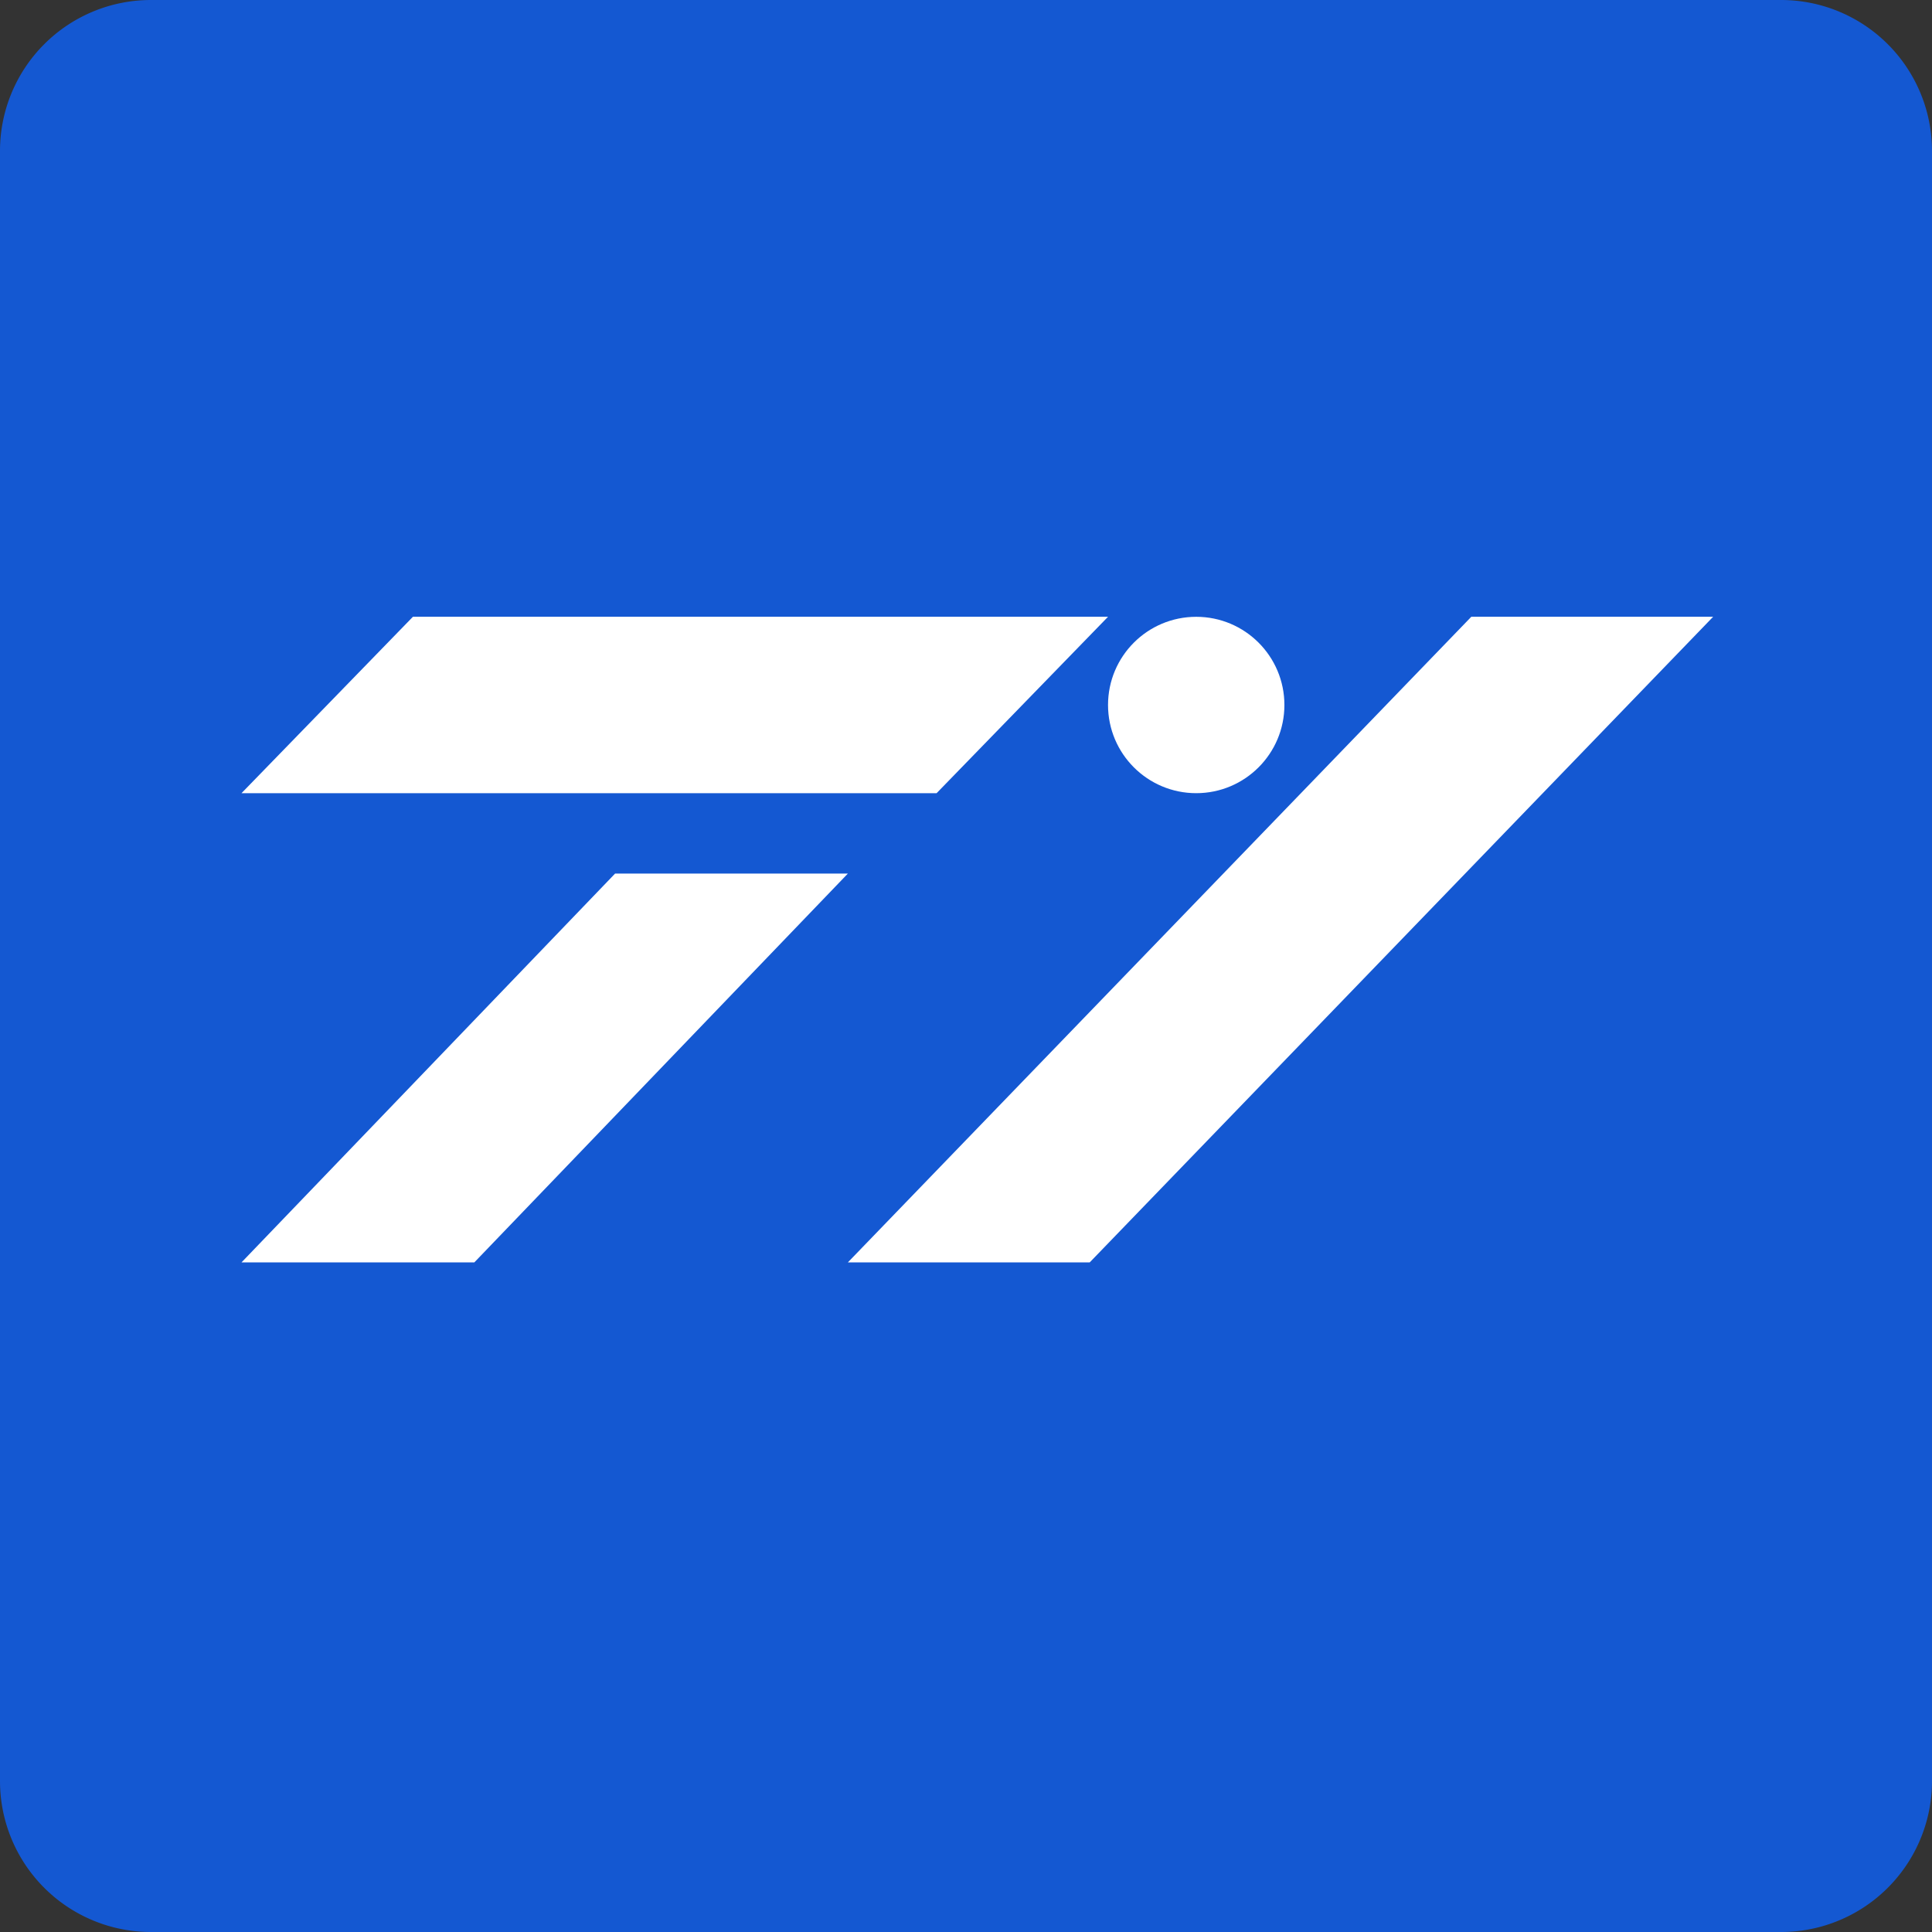
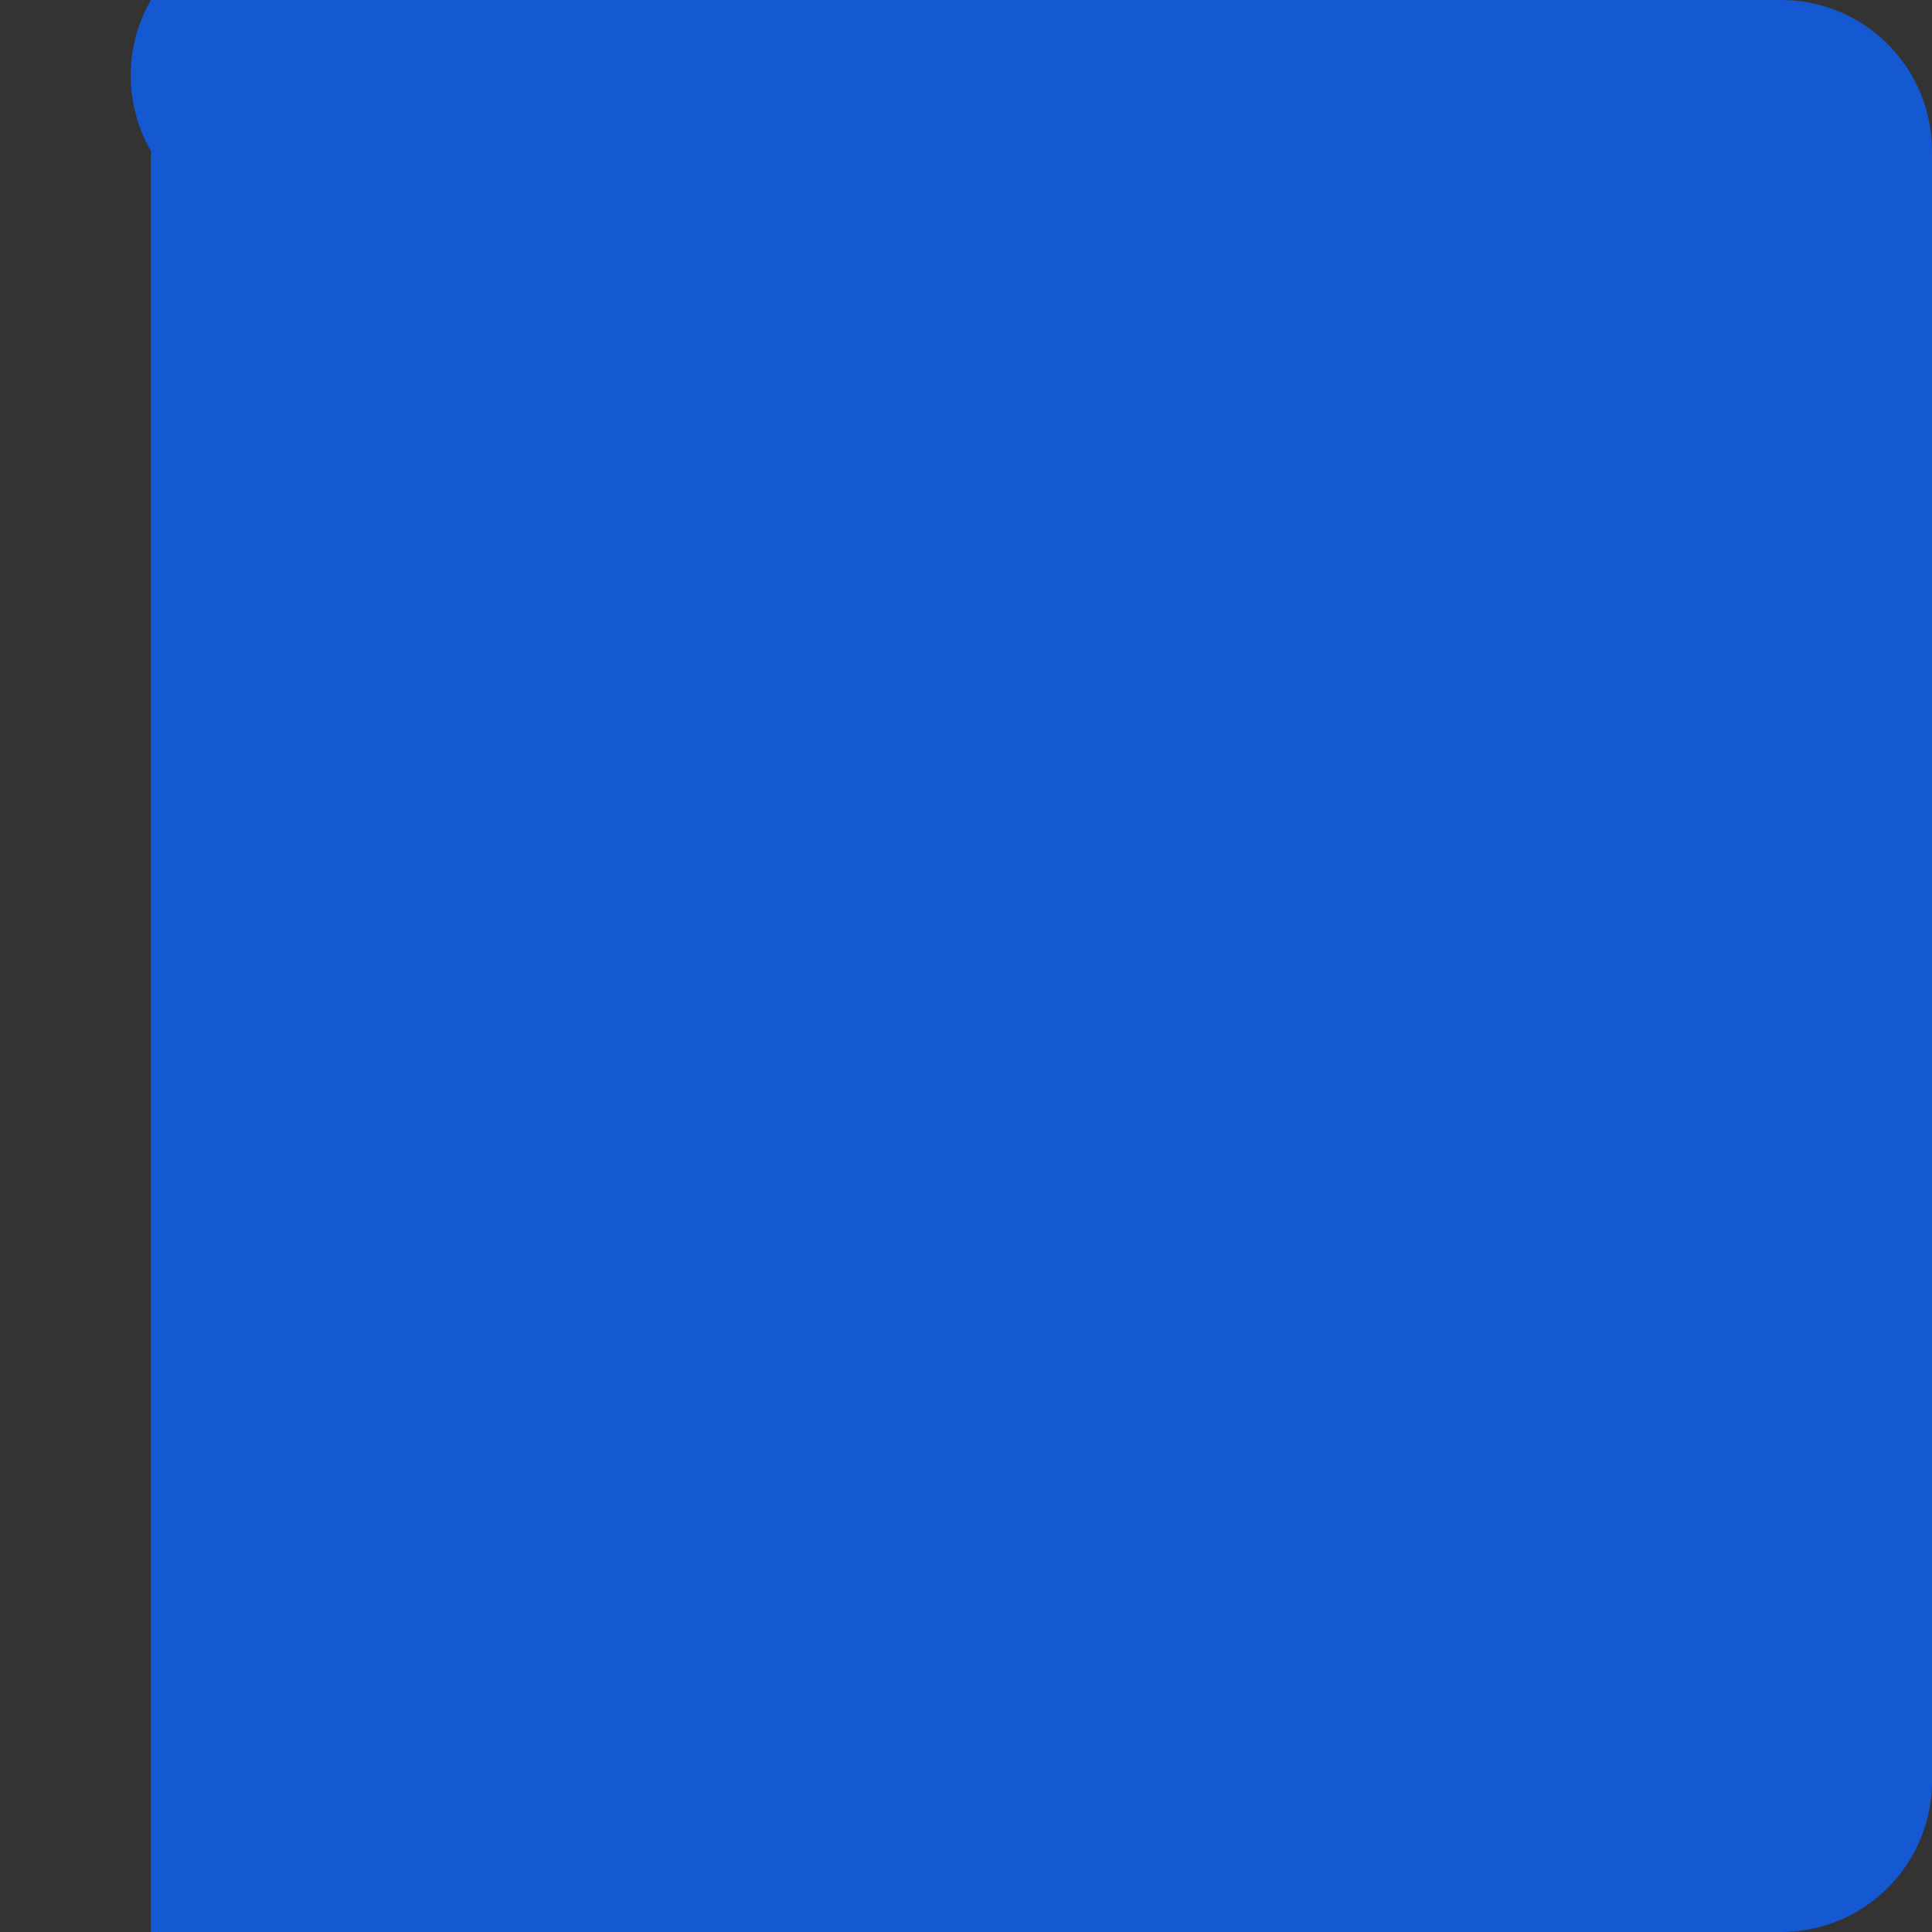
<svg xmlns="http://www.w3.org/2000/svg" id="Layer_1" data-name="Layer 1" viewBox="0 0 512 512">
  <rect x="0" y="0" width="512" height="512" fill="#333333" stroke="none" />
  <defs>
    <style>.cls-1{fill:#1458d2;}.cls-2{fill:#fff;}</style>
  </defs>
  <title>topyou</title>
-   <path class="cls-1" d="M512,472a40,40,0,0,1-40,40H40A40,40,0,0,1,0,472V40A40,40,0,0,1,40,0H472a40,40,0,0,1,40,40Z" />
-   <circle class="cls-2" cx="317.01" cy="186.83" r="23.37" />
-   <polygon class="cls-2" points="224.69 231.51 163 231.51 64 334.55 125.7 334.55 224.69 231.51" />
-   <polygon class="cls-2" points="293.64 163.45 109.43 163.45 64 210.2 248.21 210.2 293.64 163.45" />
-   <polygon class="cls-2" points="454 163.45 389.91 163.45 224.69 334.55 288.78 334.55 454 163.45" />
+   <path class="cls-1" d="M512,472a40,40,0,0,1-40,40H40V40A40,40,0,0,1,40,0H472a40,40,0,0,1,40,40Z" />
</svg>